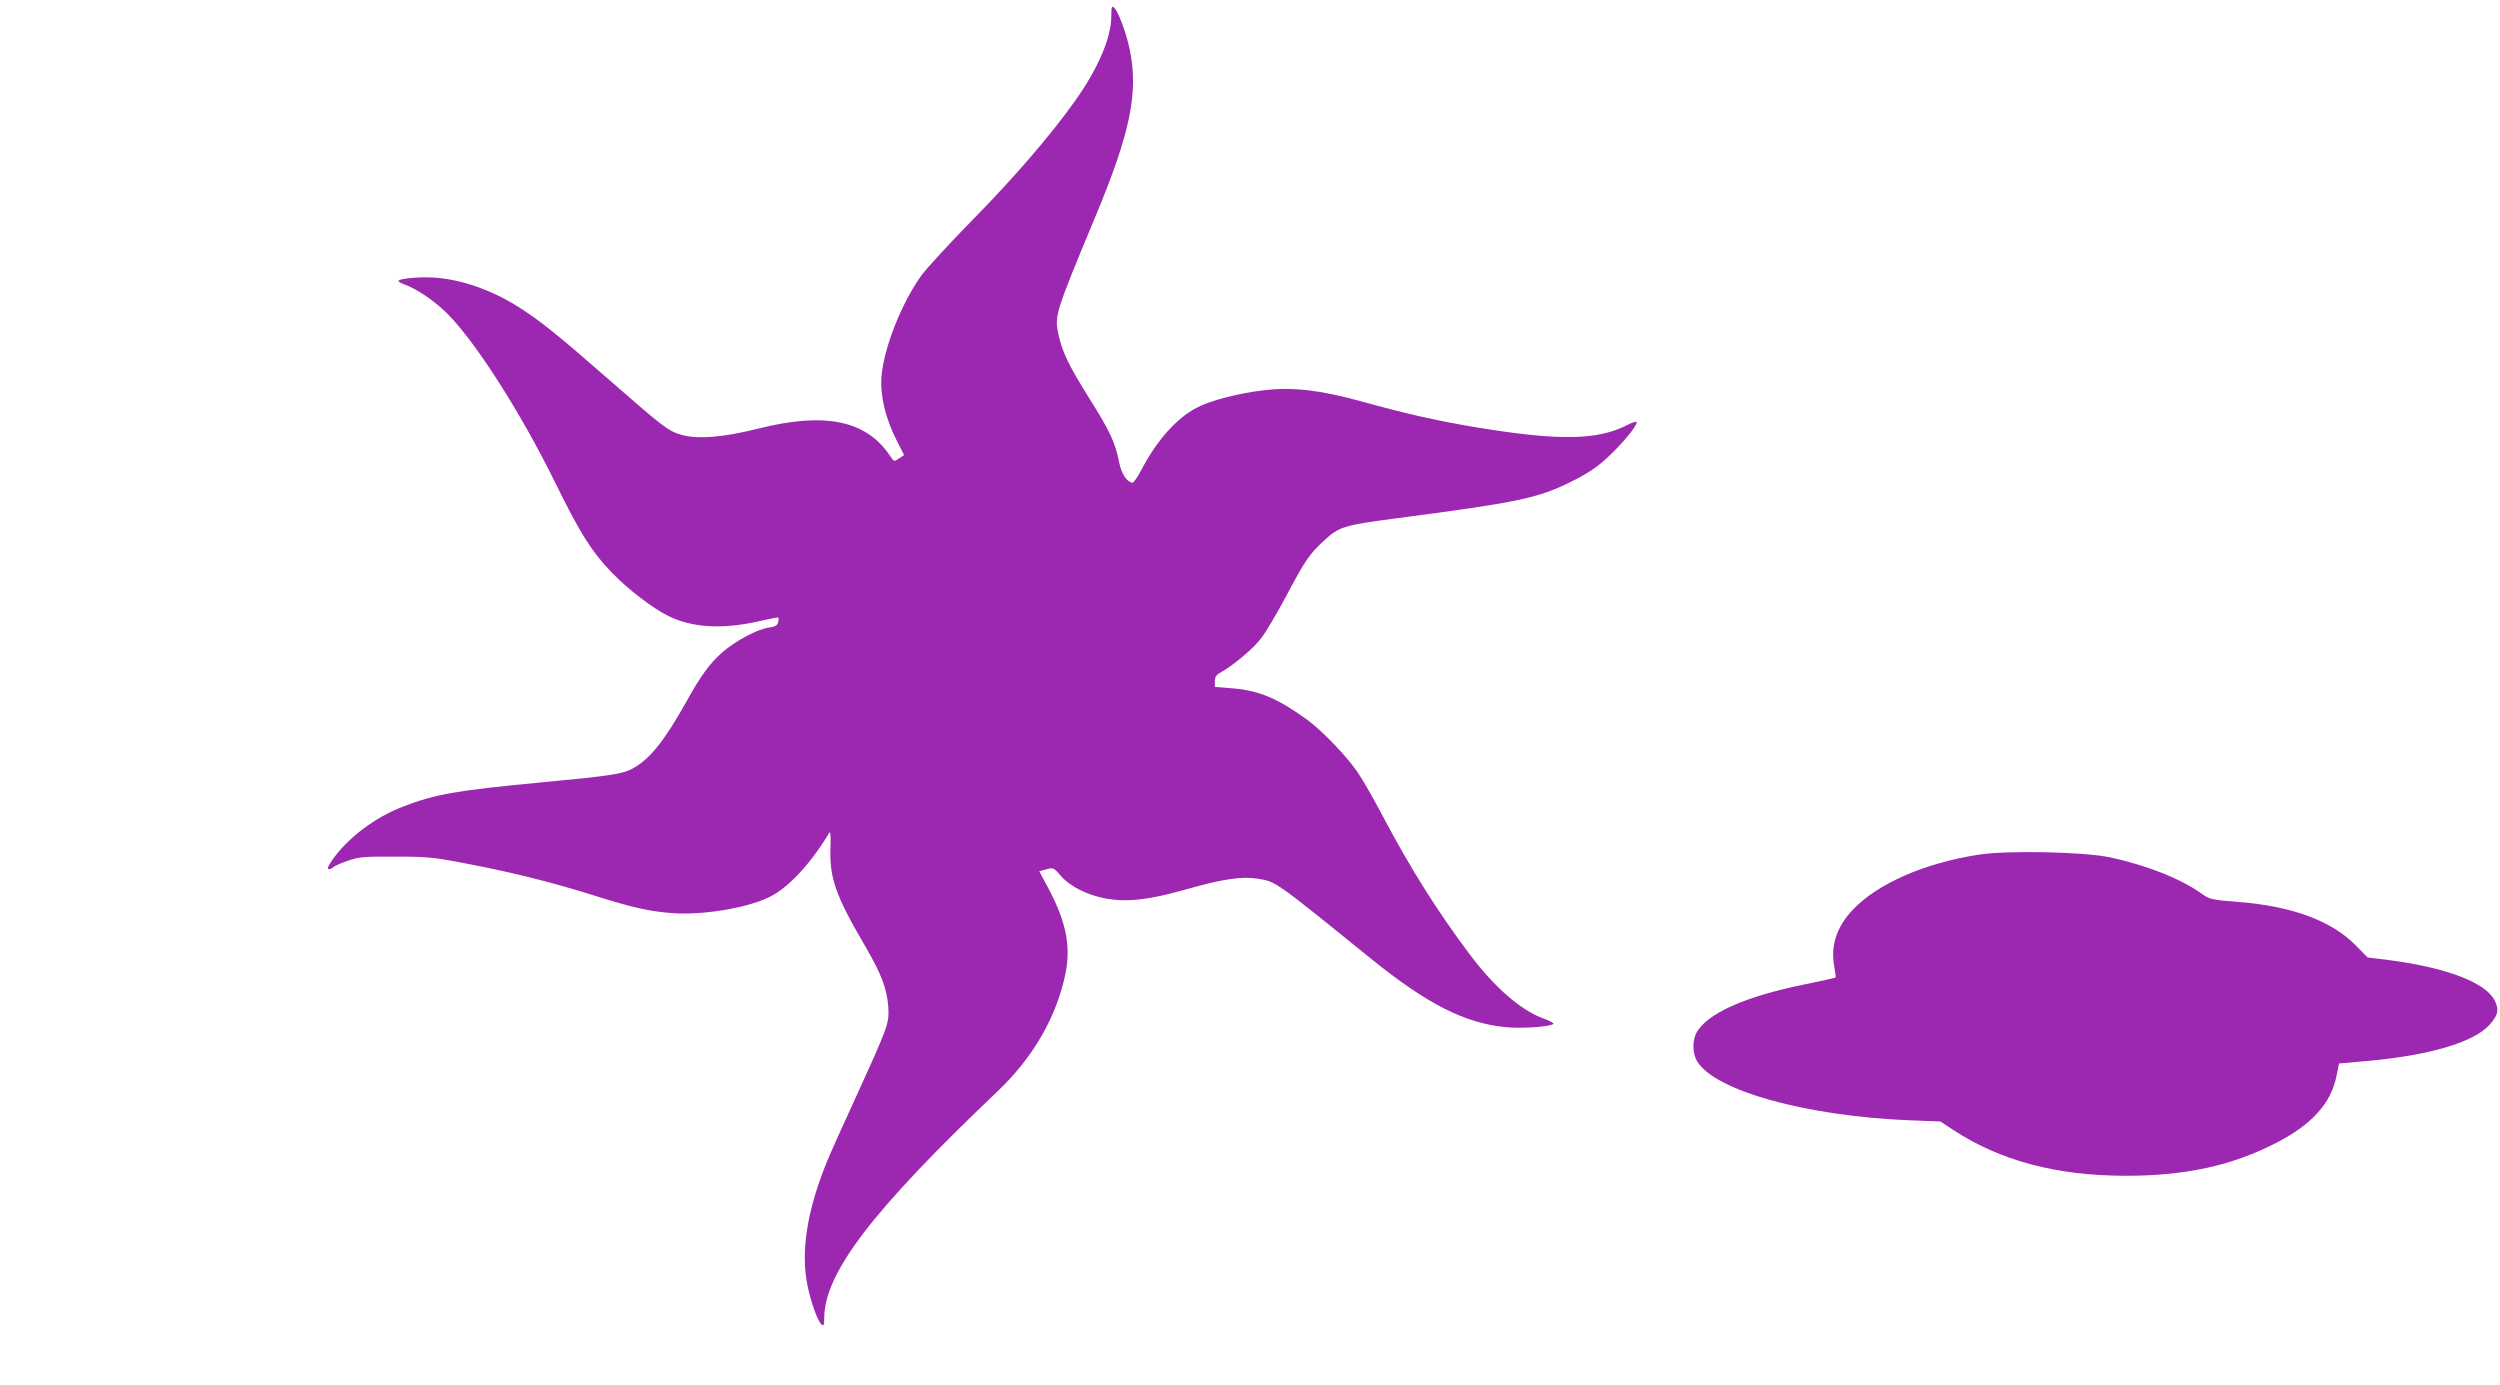
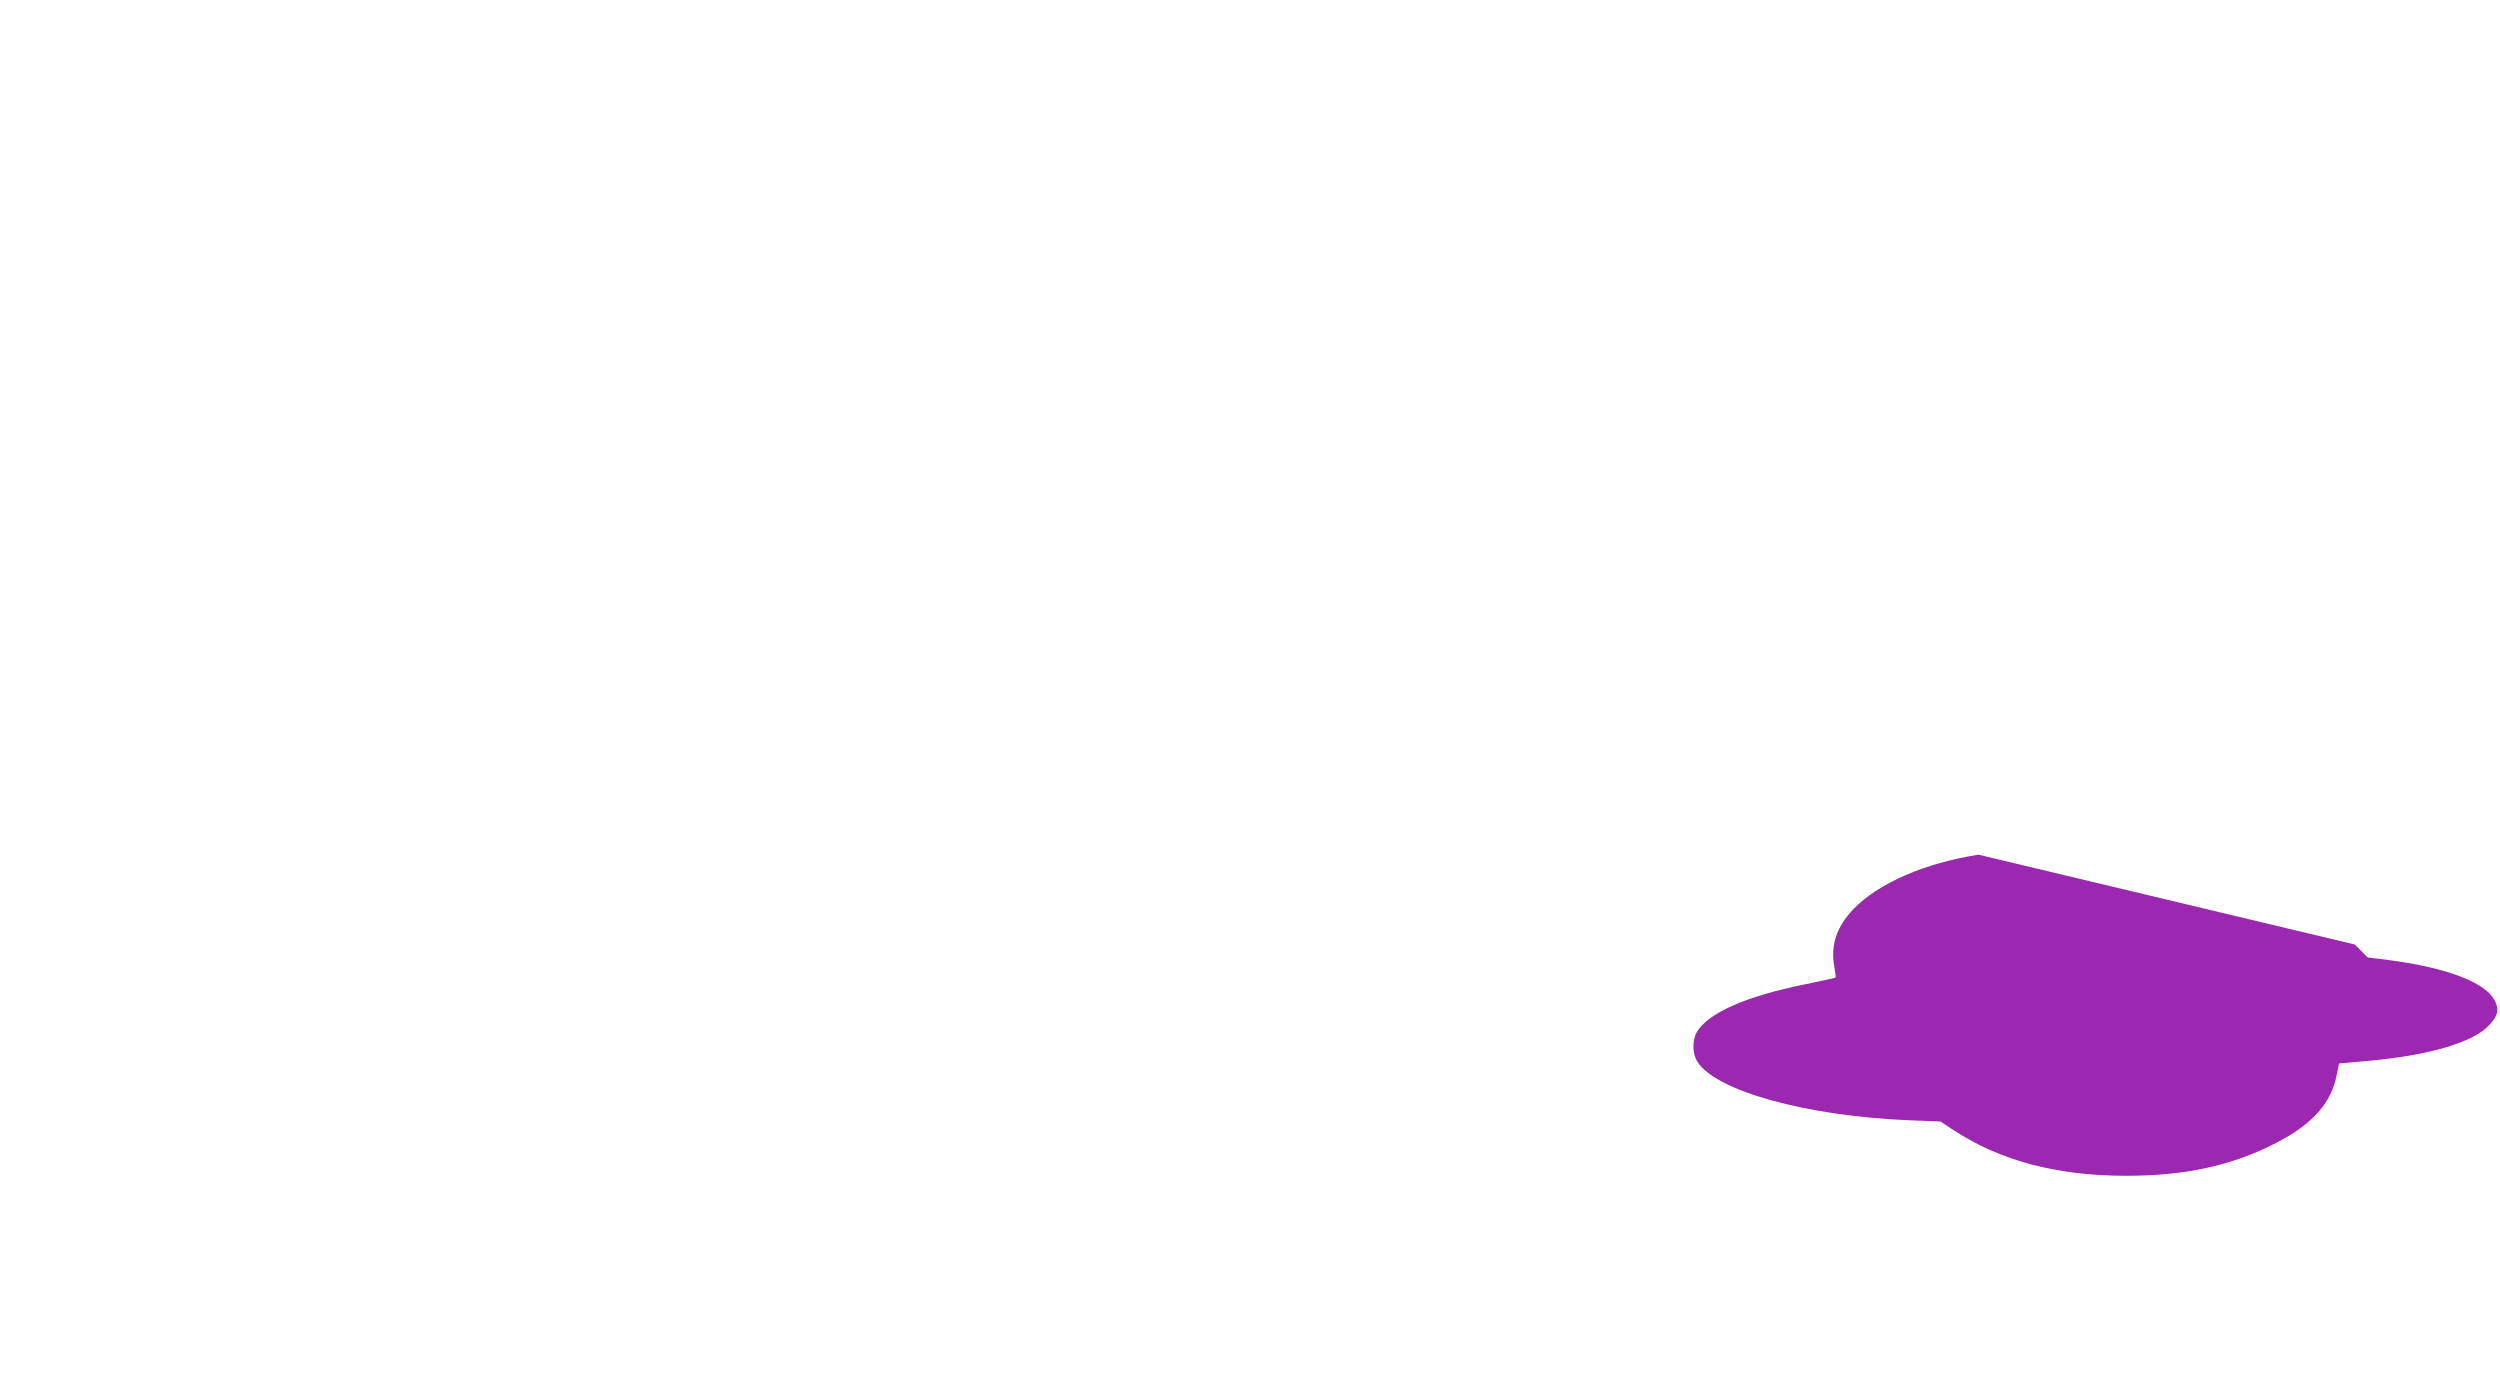
<svg xmlns="http://www.w3.org/2000/svg" version="1.0" width="1280pt" height="709pt" viewBox="0 0 1280 709" preserveAspectRatio="xMidYMid meet">
  <g transform="translate(0,709) scale(0.1,-0.1)" fill="#9c27b0" stroke="none">
-     <path d="M5690 7007 c0 -110 -68 -268 -186 -434 -122 -172 -307 -387 -514 -598 -124 -126 -247 -260 -273 -296 -104 -146 -192 -372 -204 -518 -7 -96 20 -212 77 -324 l39 -77 -26 -17 c-25 -17 -26 -17 -42 7 -121 187 -333 233 -681 145 -180 -45 -310 -55 -392 -31 -66 19 -91 38 -371 283 -264 231 -354 303 -465 373 -151 95 -323 150 -469 150 -76 0 -143 -9 -143 -19 0 -4 17 -13 37 -20 51 -18 136 -74 196 -130 146 -136 389 -513 574 -891 124 -252 185 -348 285 -451 82 -86 211 -184 290 -223 124 -61 281 -69 467 -26 51 12 94 20 96 18 2 -2 2 -13 -1 -25 -4 -15 -16 -22 -46 -26 -60 -8 -174 -69 -241 -128 -64 -57 -109 -118 -187 -259 -111 -198 -189 -294 -277 -338 -48 -25 -122 -36 -453 -67 -443 -42 -552 -61 -717 -125 -144 -55 -285 -162 -363 -275 -22 -33 -27 -45 -16 -45 8 0 17 4 21 9 3 5 36 20 73 33 61 21 84 23 247 22 164 0 197 -3 370 -37 227 -43 442 -97 660 -166 186 -58 267 -77 385 -86 154 -12 383 25 499 82 96 46 214 173 306 328 7 12 9 -9 7 -70 -6 -160 25 -249 181 -515 80 -138 108 -212 115 -305 5 -85 1 -96 -164 -458 -63 -136 -129 -284 -148 -330 -104 -252 -138 -467 -101 -642 18 -86 52 -180 71 -196 12 -9 14 -4 14 32 1 231 244 549 888 1162 183 174 303 383 348 606 27 139 2 264 -90 436 l-45 84 36 10 c35 10 38 9 75 -34 48 -55 138 -99 232 -116 109 -19 219 -6 400 45 196 56 292 70 376 57 93 -15 82 -7 580 -410 286 -231 478 -329 688 -350 78 -8 222 1 245 16 6 3 -17 16 -50 28 -116 42 -251 159 -379 330 -163 217 -300 434 -444 706 -44 84 -101 184 -127 222 -54 81 -184 217 -263 274 -151 109 -248 149 -384 159 l-86 7 0 29 c0 22 7 33 31 46 62 34 166 121 206 174 23 29 78 123 124 208 101 191 122 222 199 293 75 70 102 78 360 112 633 83 732 103 907 190 86 43 130 73 187 126 74 69 146 157 146 177 0 6 -22 0 -48 -14 -152 -78 -346 -82 -767 -13 -204 34 -357 68 -595 134 -212 58 -349 74 -498 57 -130 -15 -277 -53 -346 -90 -105 -56 -204 -168 -284 -321 -19 -36 -39 -65 -46 -63 -30 9 -54 47 -66 105 -20 101 -45 156 -155 331 -105 168 -137 236 -157 329 -19 91 -12 112 190 597 180 432 222 636 176 857 -18 87 -59 196 -80 214 -12 10 -14 3 -14 -44z" />
-     <path d="M10130 2714 c-277 -43 -514 -147 -642 -280 -84 -88 -116 -185 -97 -290 6 -31 9 -57 7 -59 -2 -2 -71 -17 -153 -34 -313 -63 -508 -151 -561 -252 -20 -40 -18 -106 6 -144 93 -151 561 -280 1090 -301 l155 -6 65 -43 c241 -158 530 -235 885 -235 305 0 543 52 768 168 184 94 282 203 310 344 l13 63 134 12 c325 28 558 96 638 188 42 47 48 75 26 120 -44 93 -244 170 -540 209 l-112 14 -65 66 c-124 123 -325 197 -597 218 -139 11 -147 13 -190 44 -107 76 -280 144 -465 184 -134 29 -529 37 -675 14z" />
+     <path d="M10130 2714 c-277 -43 -514 -147 -642 -280 -84 -88 -116 -185 -97 -290 6 -31 9 -57 7 -59 -2 -2 -71 -17 -153 -34 -313 -63 -508 -151 -561 -252 -20 -40 -18 -106 6 -144 93 -151 561 -280 1090 -301 l155 -6 65 -43 c241 -158 530 -235 885 -235 305 0 543 52 768 168 184 94 282 203 310 344 l13 63 134 12 c325 28 558 96 638 188 42 47 48 75 26 120 -44 93 -244 170 -540 209 l-112 14 -65 66 z" />
  </g>
</svg>